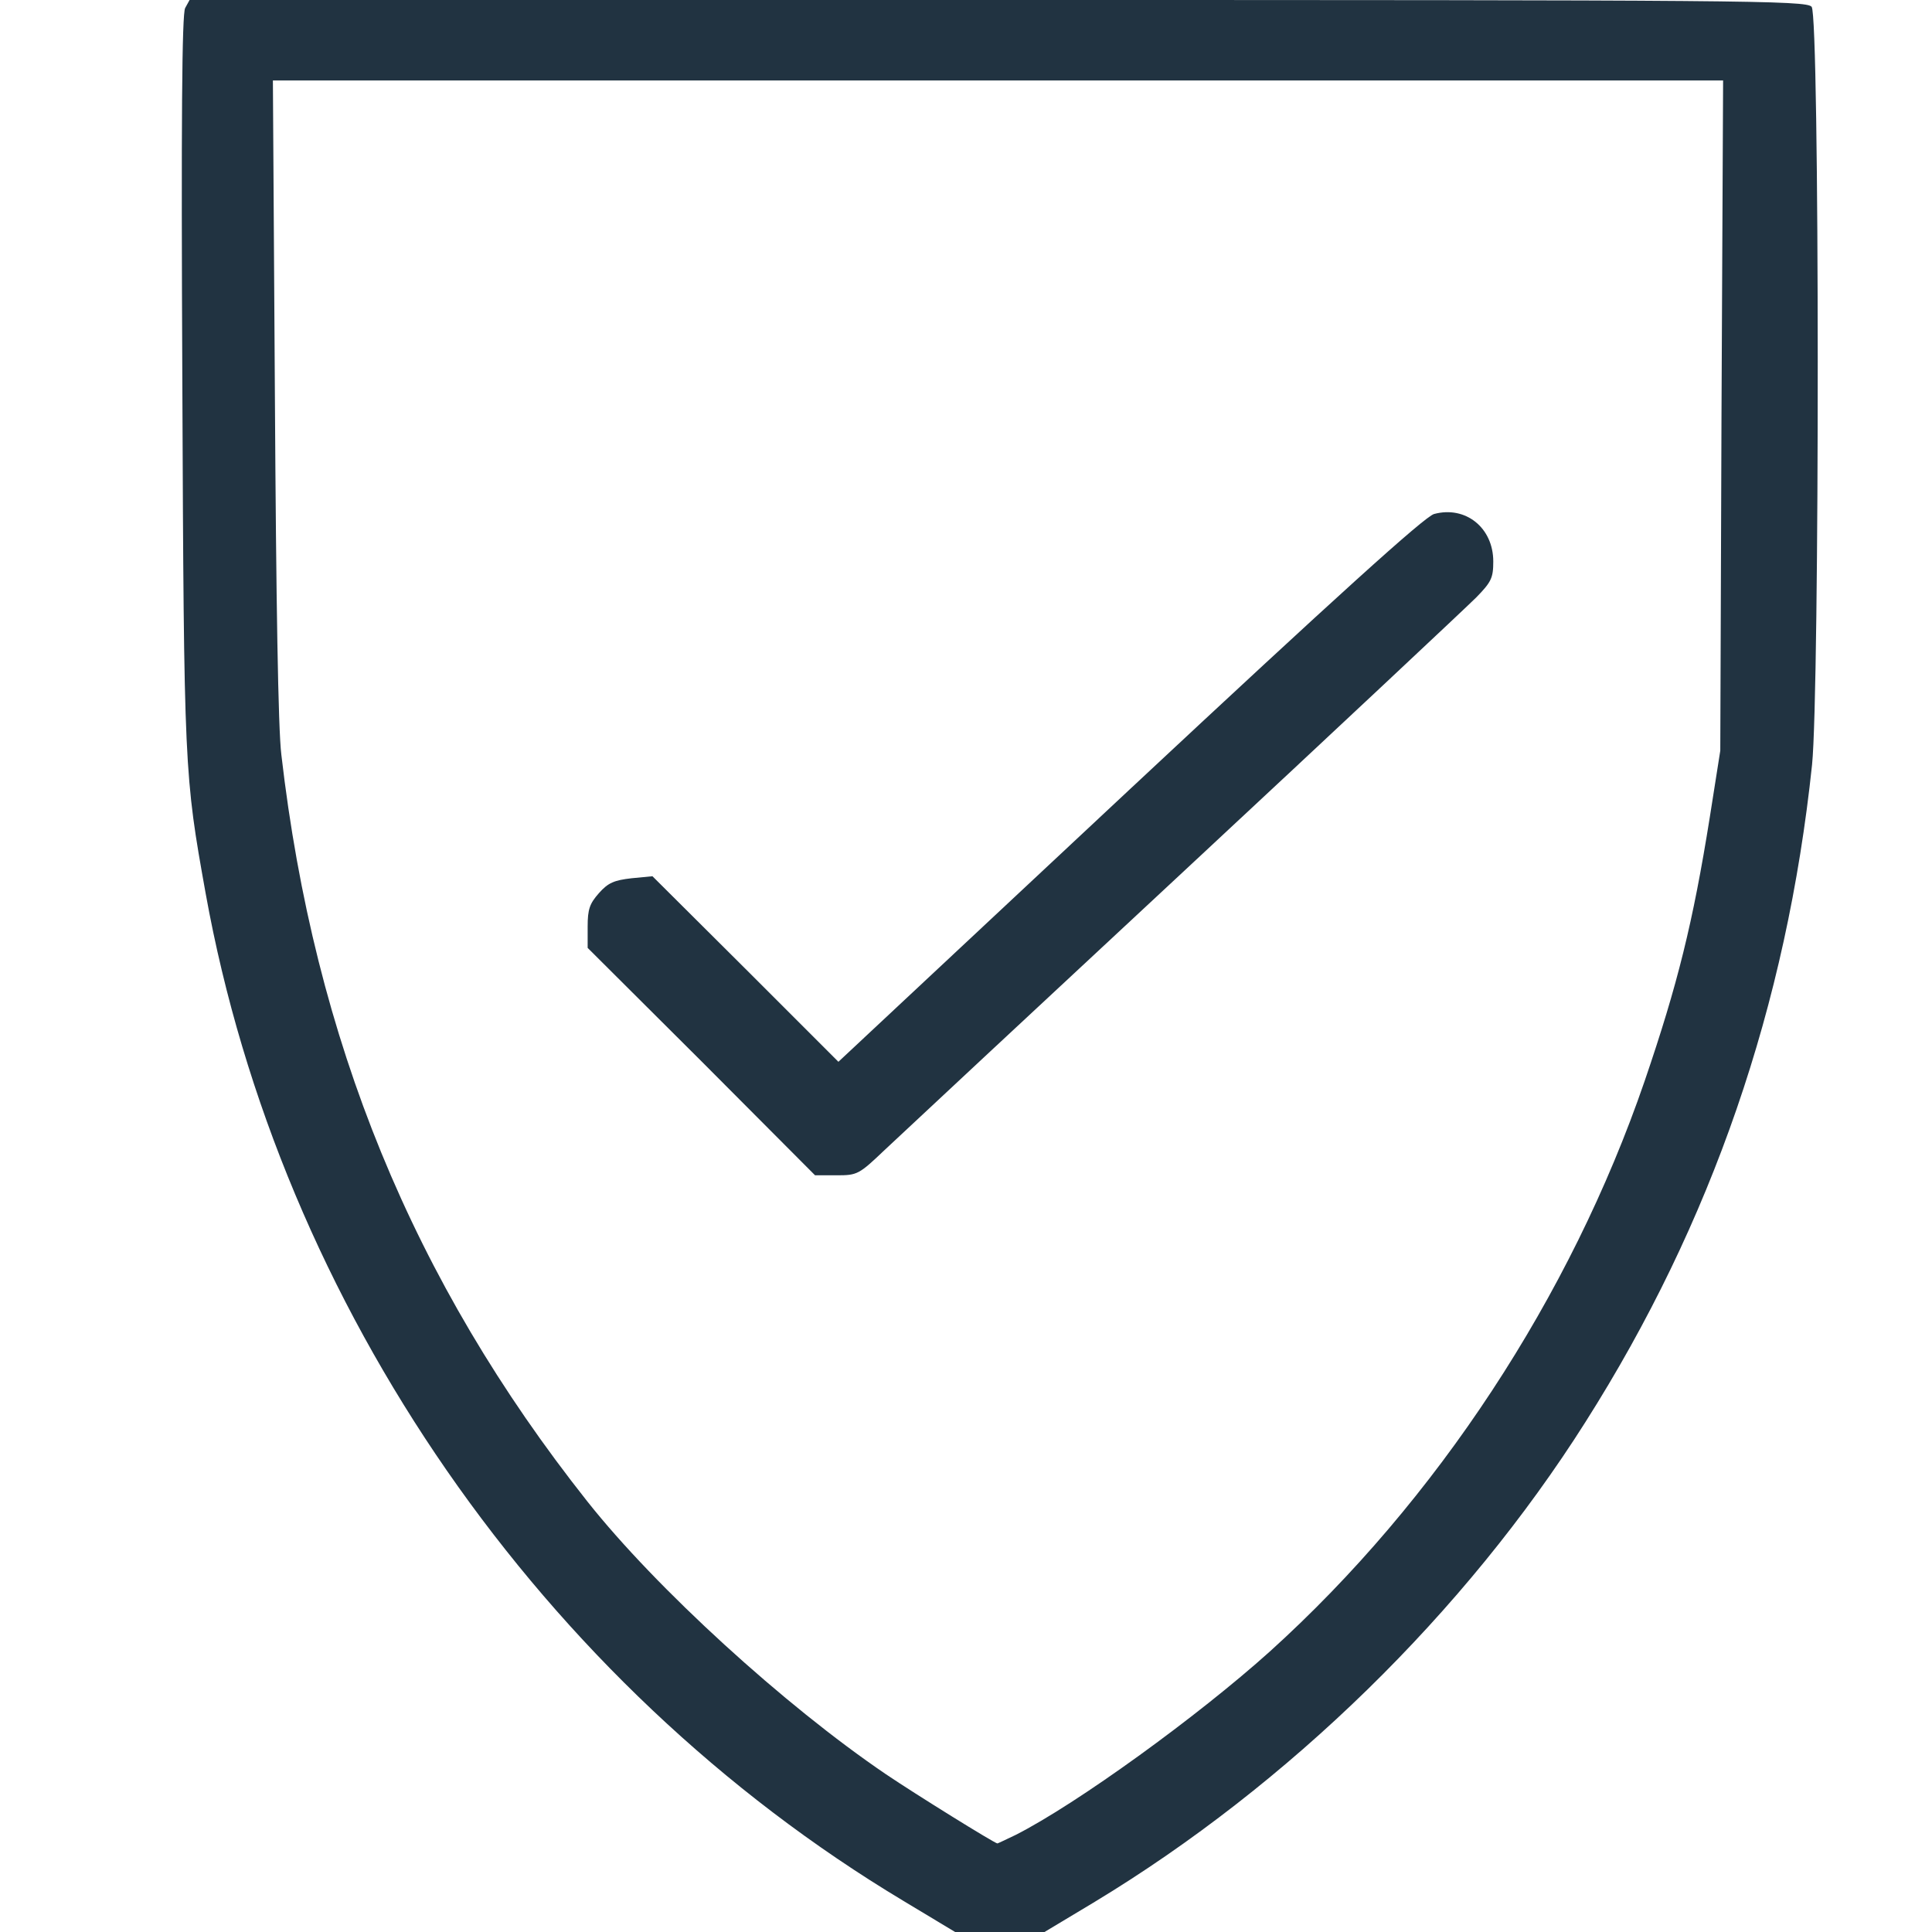
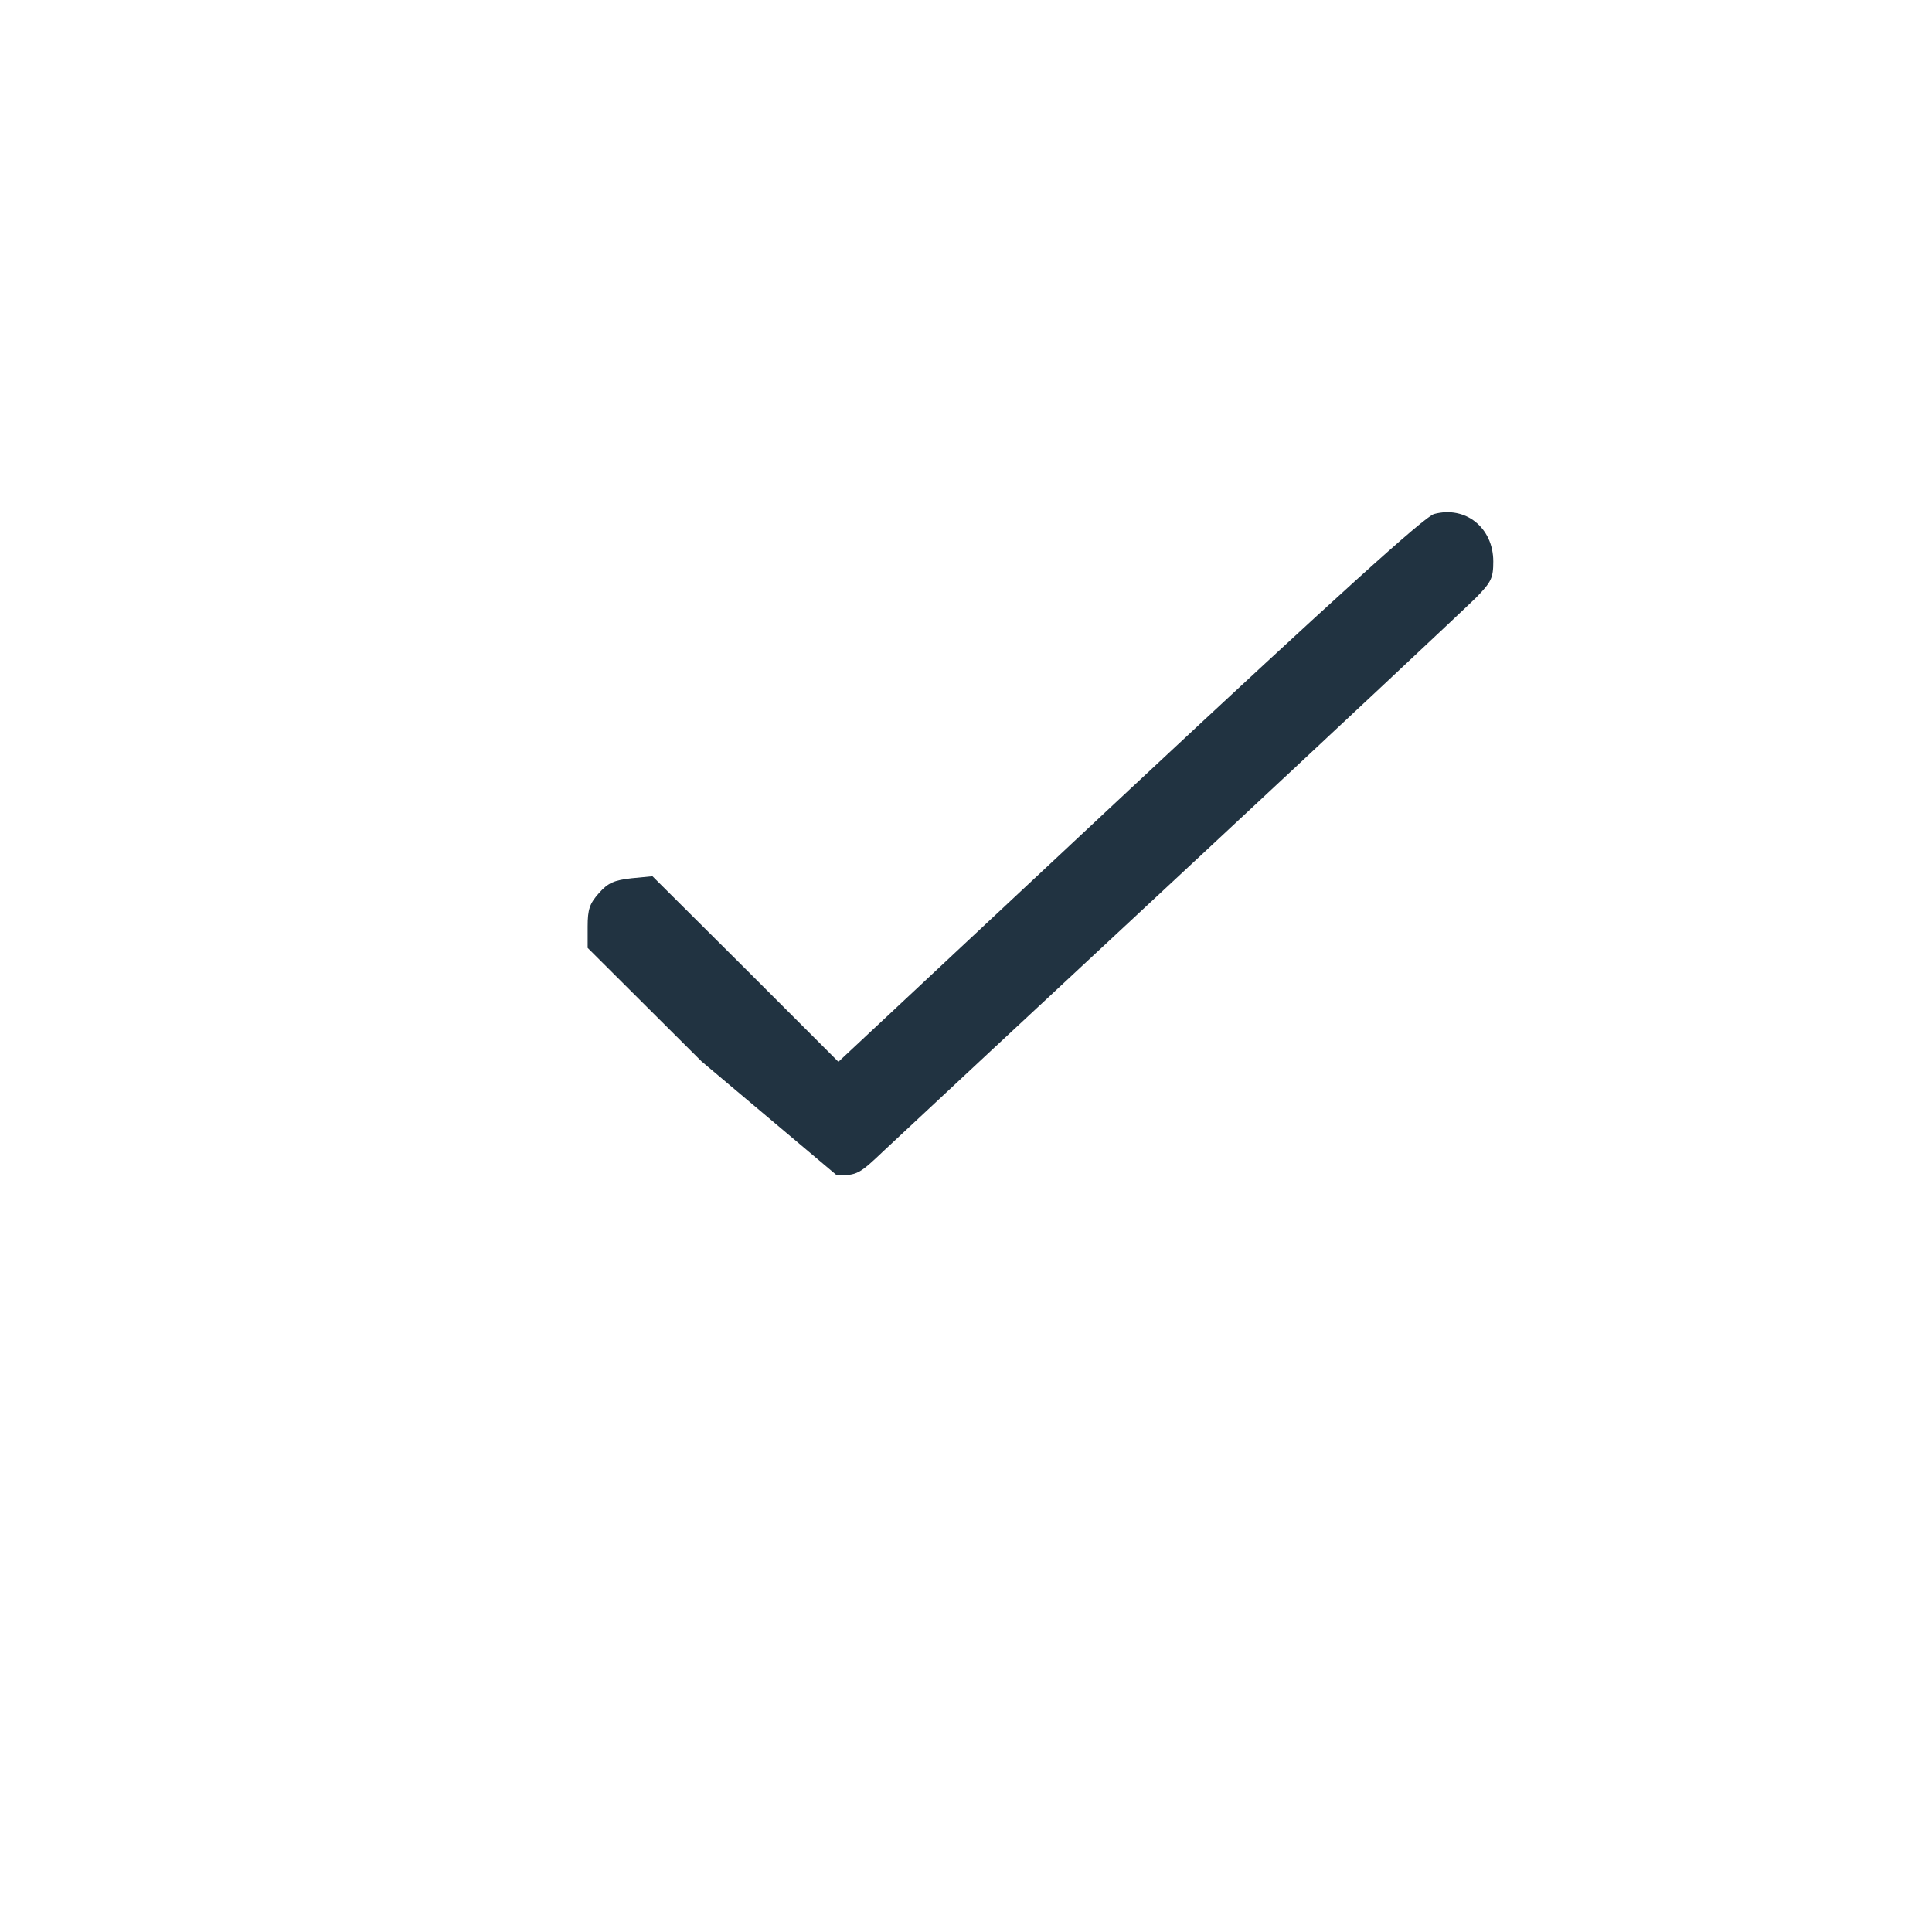
<svg xmlns="http://www.w3.org/2000/svg" version="1.0" width="480px" height="480px" viewBox="0 0 480 480" preserveAspectRatio="xMidYMid meet">
  <g fill="#213341">
-     <path d="M224.5 472.3 c-89.9 -53.9 -154.9 -147.8 -173.4 -250.3 -5.3 -29.6 -5.4 -30.4 -5.8 -127.2 -0.3 -64.6 -0.1 -91.3 0.7 -92.8 l1.1 -2 200.8 0 c185.7 0 201 0.1 202.2 1.7 2 2.3 2 169.7 0.1 188.3 -6.3 59.8 -24.9 113.8 -56.3 163.3 -30 47.4 -73.8 90.1 -121.9 119.2 l-12.5 7.5 -11.1 0 -11.1 0 -12.8 -7.7z m27.8 -16.4 c15.2 -7.7 45.3 -29.5 63.2 -45.6 41.4 -37.4 74.7 -88.1 93.1 -141.7 8.2 -24 12 -39.3 16.2 -65.6 l2.6 -16.5 0.3 -83.2 0.4 -83.3 -180.1 0 -180.2 0 0.5 78.8 c0.3 50.3 0.8 82.3 1.6 88.7 8.2 71.1 32.7 130.8 76 185.5 17.1 21.6 49 50.7 74.2 67.8 7.4 5 26.9 17.1 27.7 17.2 0.1 0 2.2 -1 4.5 -2.1z" />
-     <path d="M174.3 263.7 l-28.3 -28.2 0 -5.3 c0 -4.3 0.5 -5.7 2.8 -8.3 2.3 -2.6 3.8 -3.2 8.1 -3.7 l5.2 -0.5 23.1 23 23.1 23.1 72.4 -67.7 c51.4 -48 73.3 -67.8 75.6 -68.4 7.8 -2.1 14.7 3.4 14.7 11.8 0 4.1 -0.5 5.1 -4.2 8.9 -2.4 2.4 -34.9 32.9 -72.3 67.7 -37.4 34.8 -71 66.1 -74.7 69.6 -6.4 6.1 -6.8 6.3 -11.9 6.3 l-5.4 0 -28.2 -28.3z" />
+     <path d="M174.3 263.7 l-28.3 -28.2 0 -5.3 c0 -4.3 0.5 -5.7 2.8 -8.3 2.3 -2.6 3.8 -3.2 8.1 -3.7 l5.2 -0.5 23.1 23 23.1 23.1 72.4 -67.7 c51.4 -48 73.3 -67.8 75.6 -68.4 7.8 -2.1 14.7 3.4 14.7 11.8 0 4.1 -0.5 5.1 -4.2 8.9 -2.4 2.4 -34.9 32.9 -72.3 67.7 -37.4 34.8 -71 66.1 -74.7 69.6 -6.4 6.1 -6.8 6.3 -11.9 6.3 z" />
  </g>
</svg>